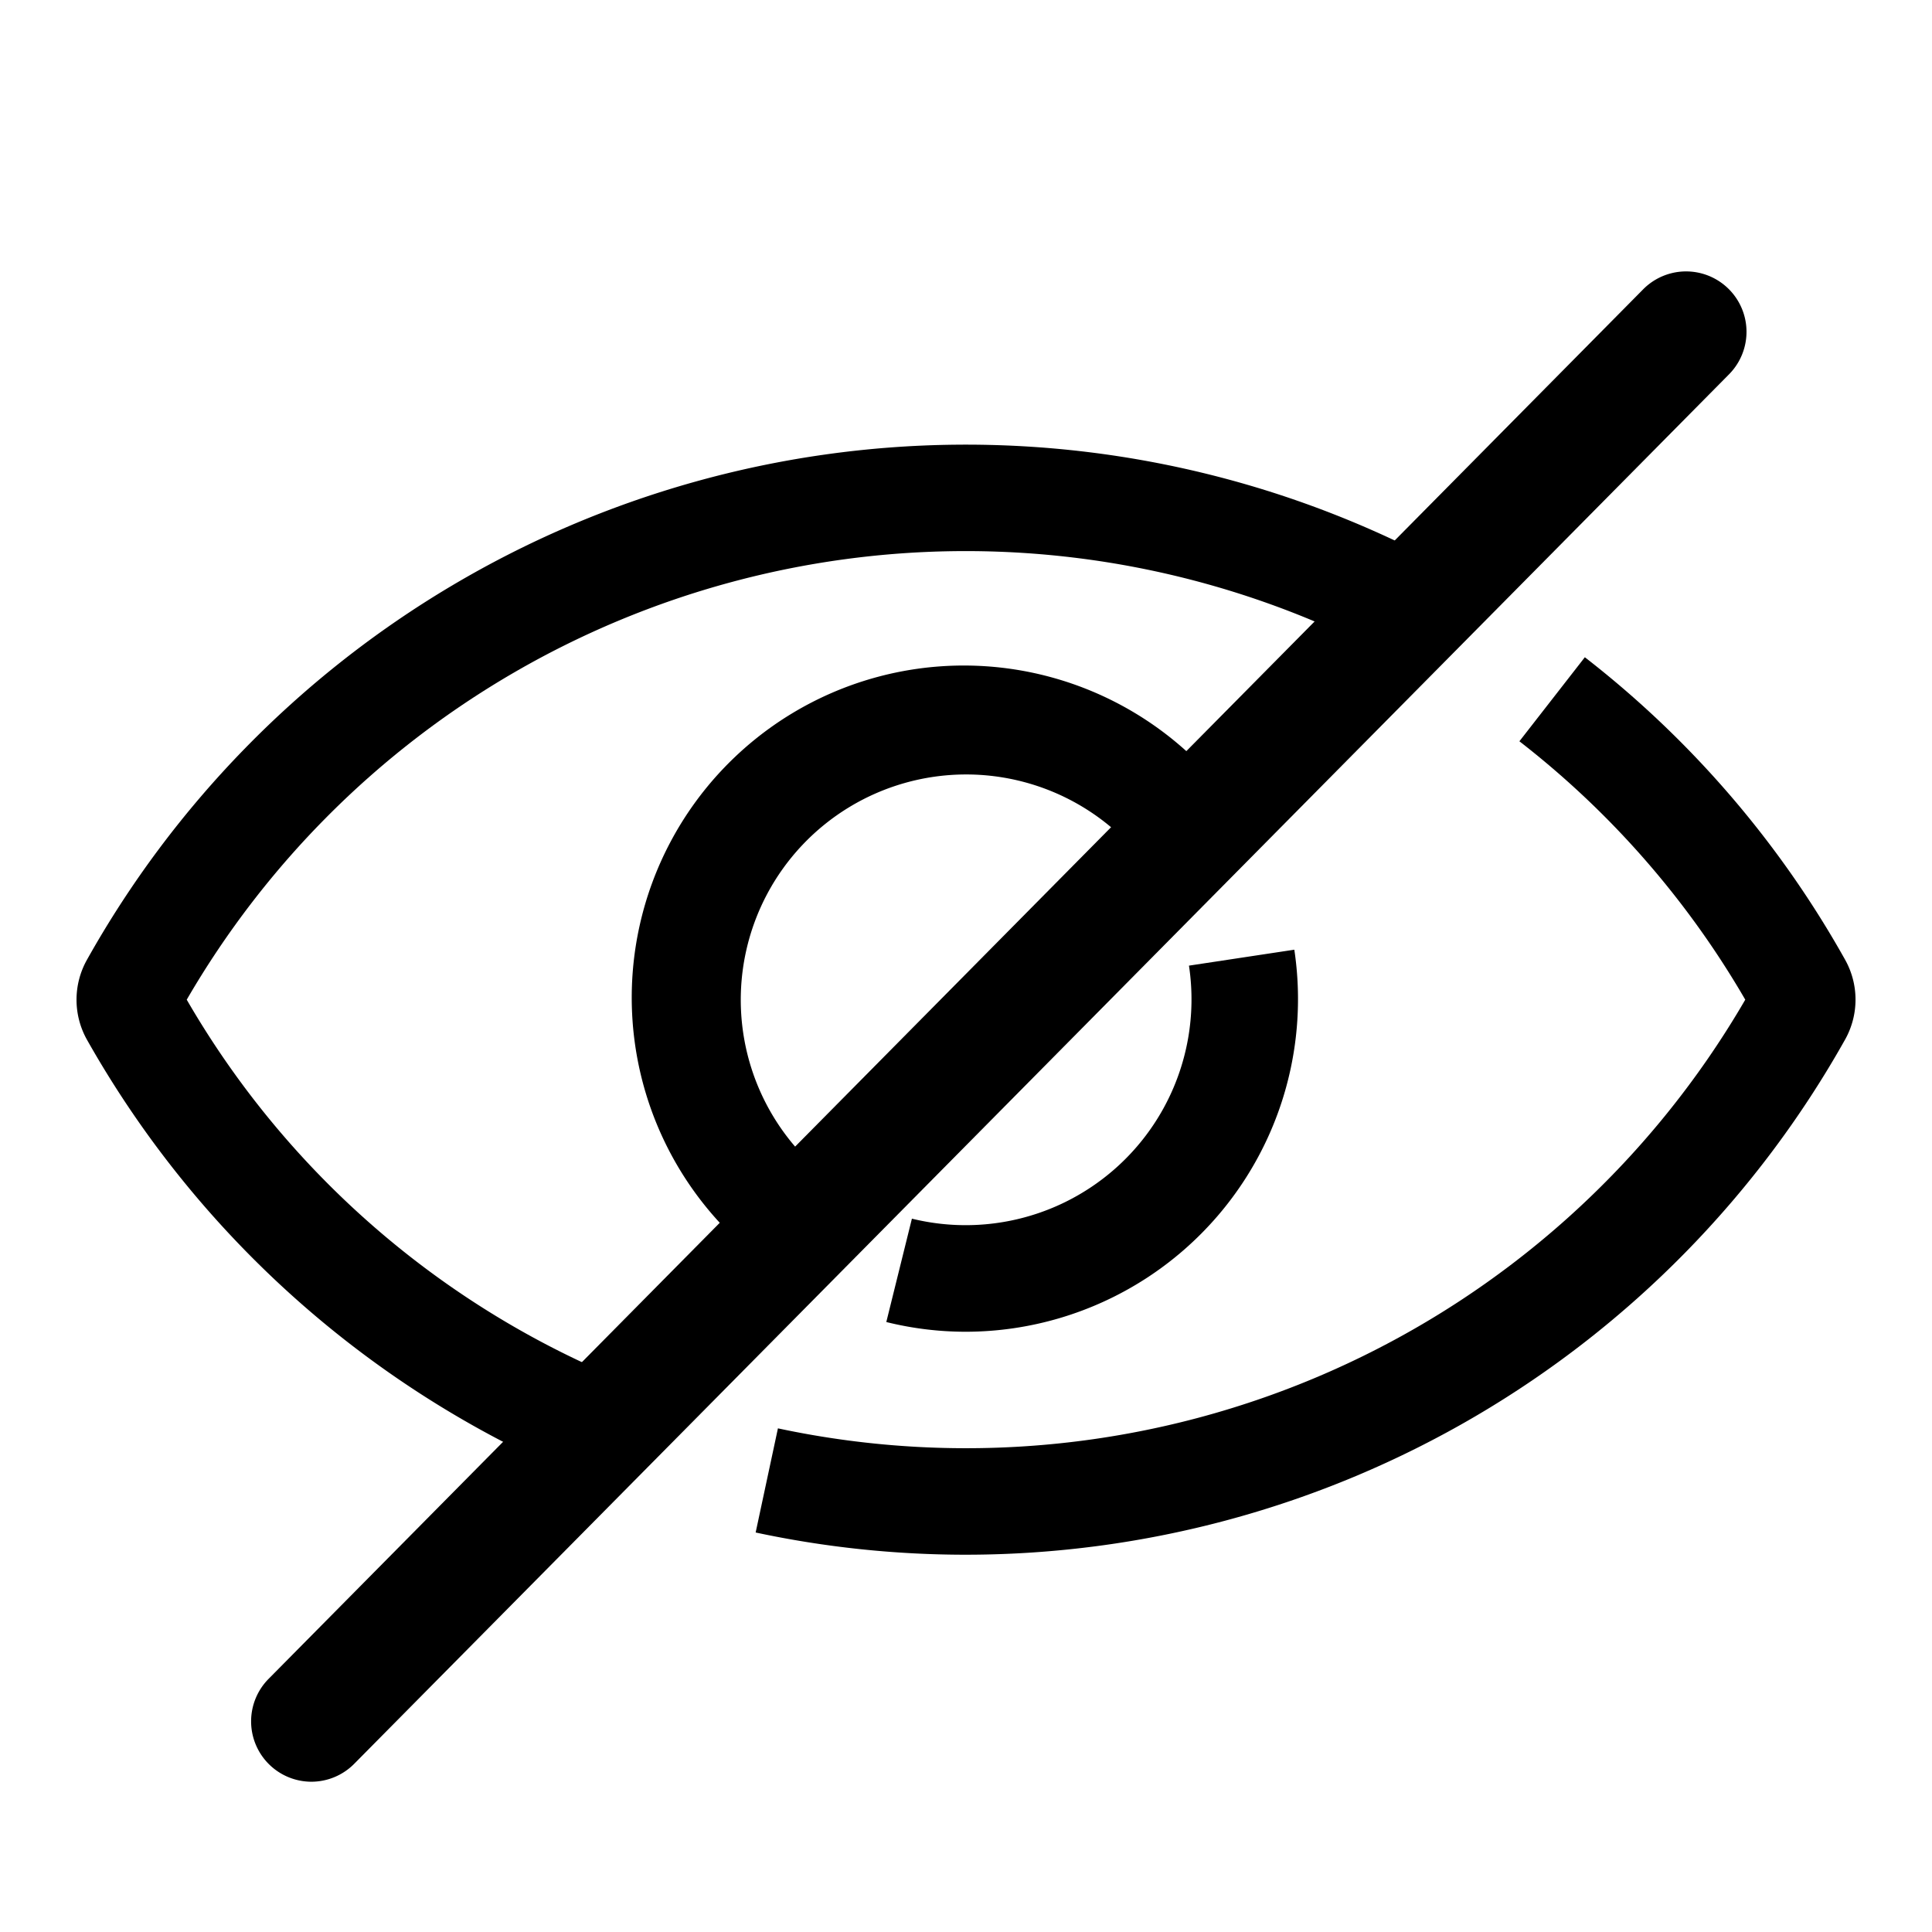
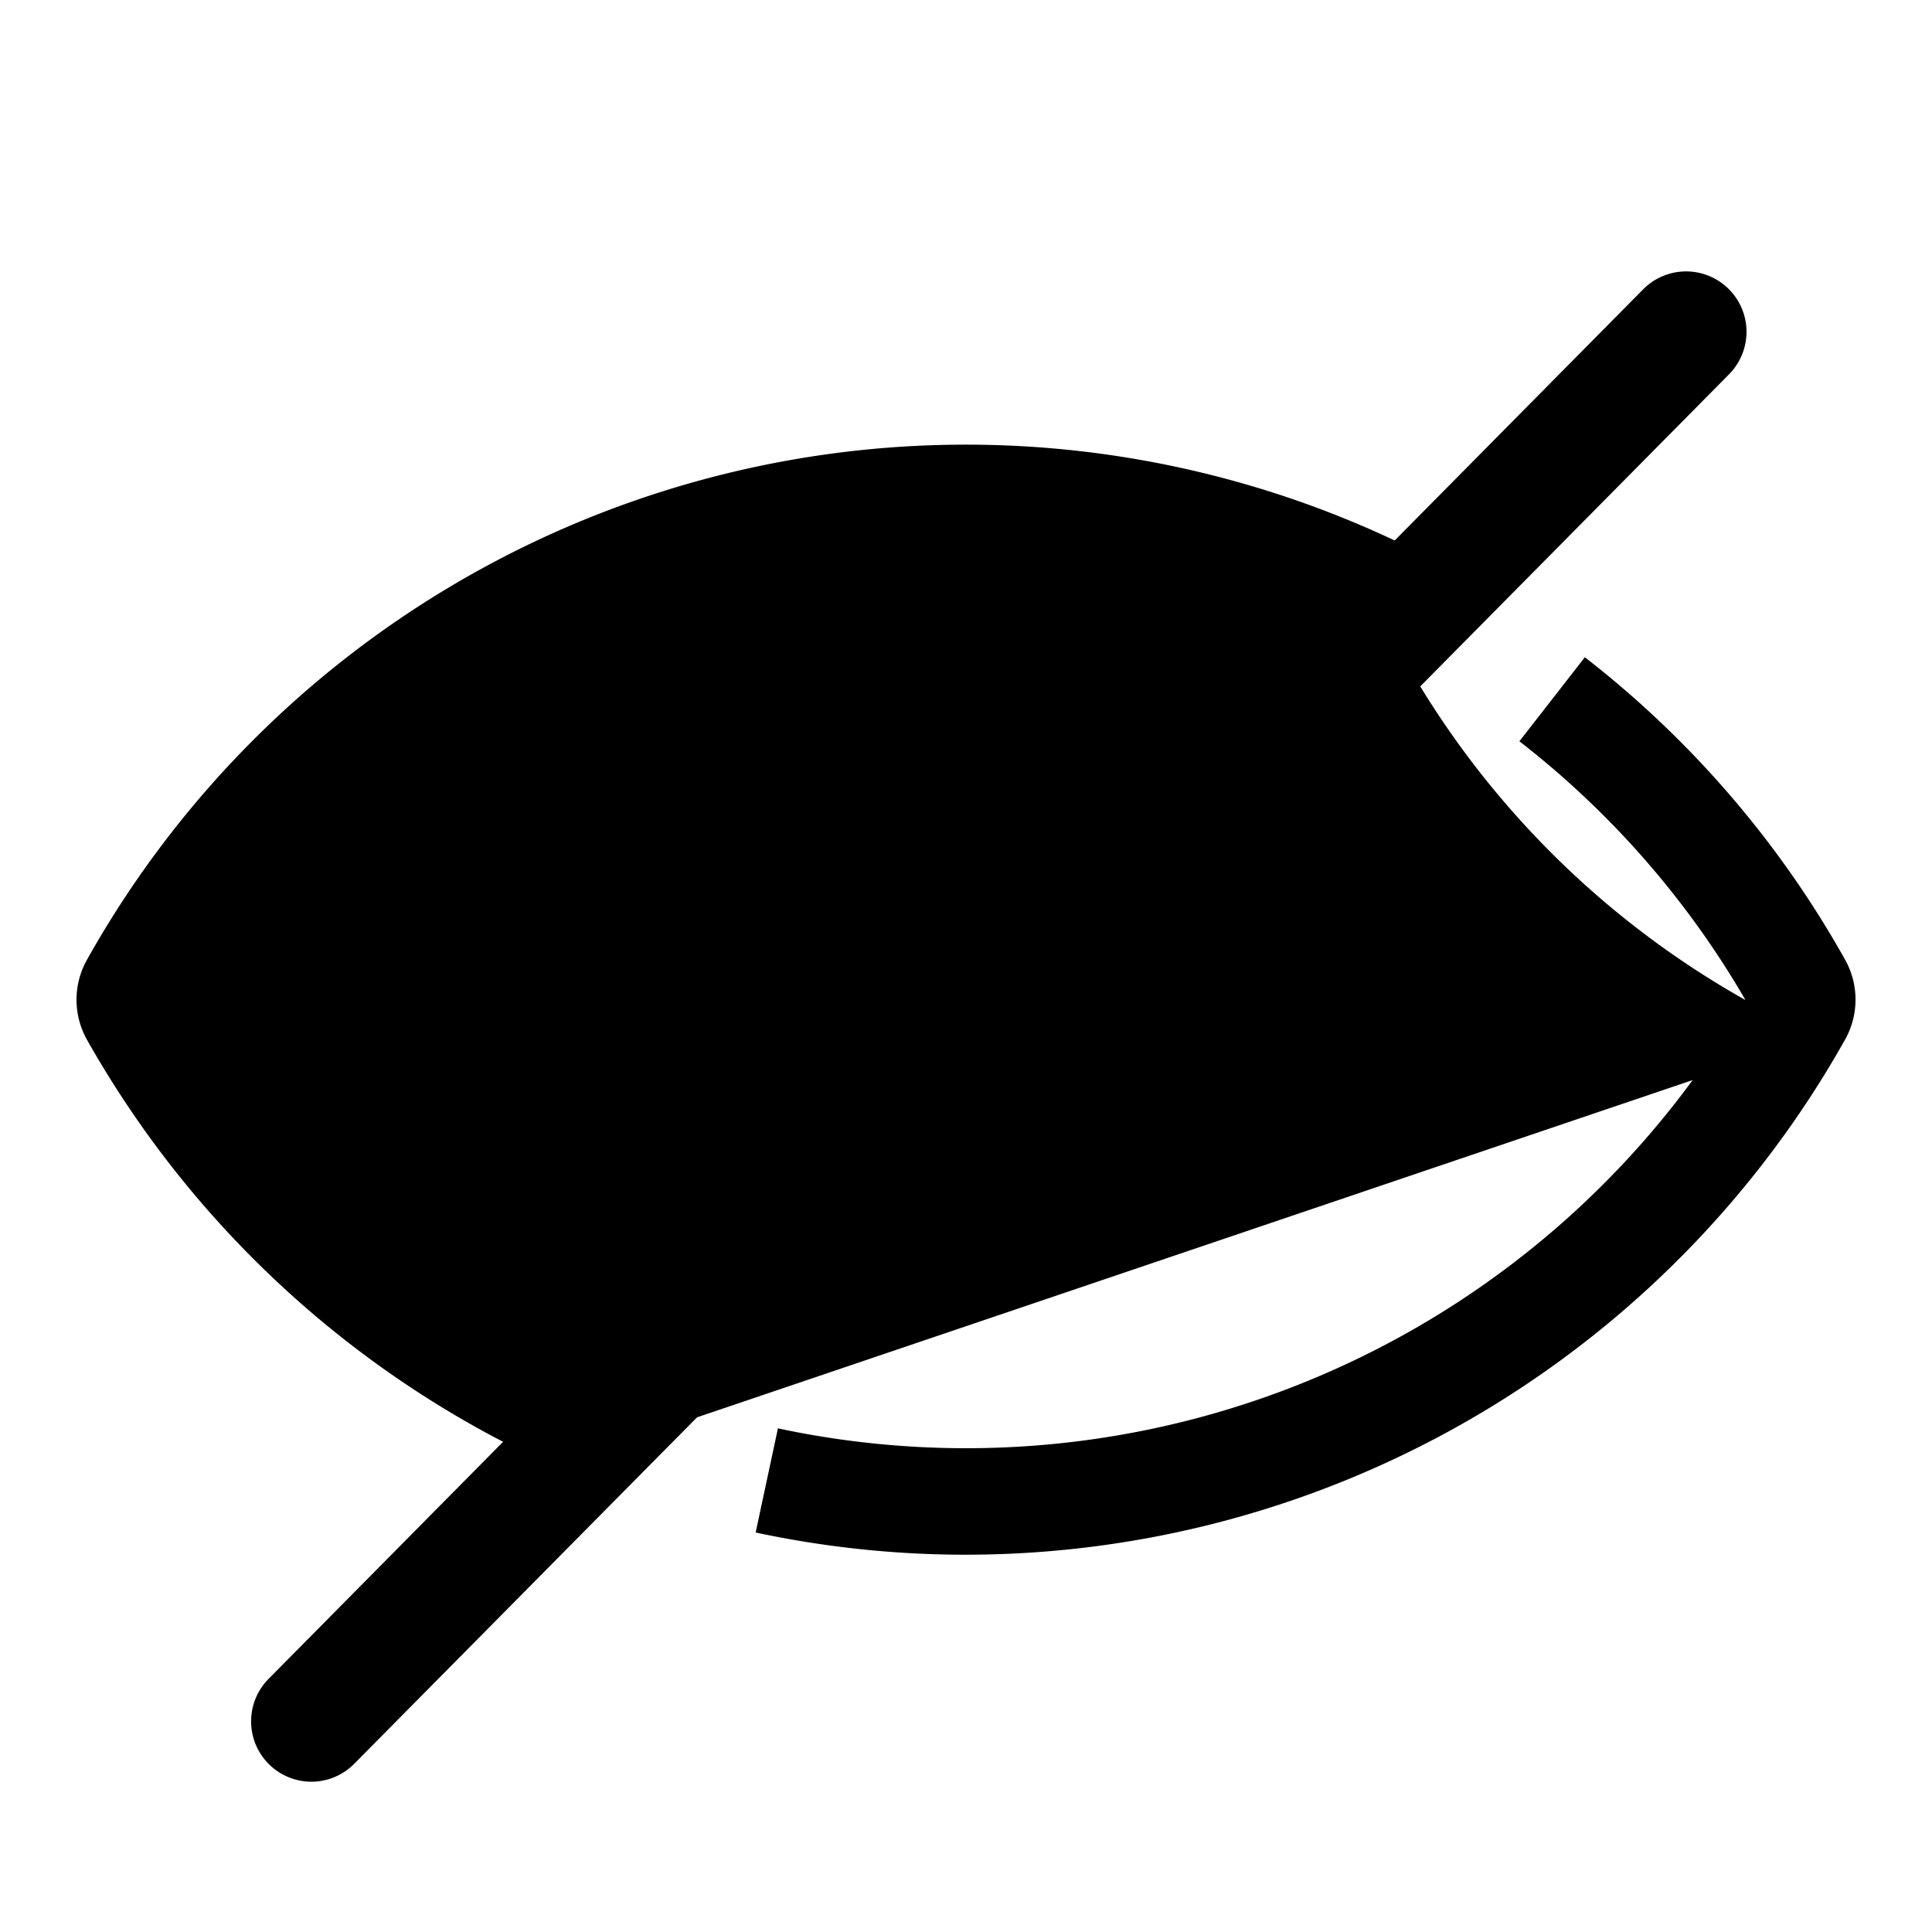
<svg xmlns="http://www.w3.org/2000/svg" viewBox="0 0 32 32">
  <defs>
    <style>.a{fill:#3a3a3c;}</style>
  </defs>
-   <path d="M16,22.058a5.477,5.477,0,0,1-1.32-.161l.424-1.712a3.74,3.74,0,0,0,4.589-4.191l1.745-.264A5.51,5.51,0,0,1,16,22.058Zm-3.623-1.365a5.5,5.5,0,1,1,7.55-7.983l-1.26,1.236a3.733,3.733,0,1,0-5.126,5.421Z" />
-   <path d="M16,25.751a16.638,16.638,0,0,1-3.484-.368l.369-1.725a14.924,14.924,0,0,0,16.022-7.1,14.837,14.837,0,0,0-3.741-4.28l1.084-1.392A16.6,16.6,0,0,1,30.563,15.9a1.353,1.353,0,0,1,0,1.314A16.708,16.708,0,0,1,16,25.751ZM9.161,24.283a16.819,16.819,0,0,1-7.724-7.068,1.354,1.354,0,0,1,0-1.312A16.685,16.685,0,0,1,24.209,9.525l-.867,1.538A14.916,14.916,0,0,0,3.093,16.558a14.827,14.827,0,0,0,6.791,6.116Z" />
+   <path d="M16,25.751a16.638,16.638,0,0,1-3.484-.368l.369-1.725a14.924,14.924,0,0,0,16.022-7.1,14.837,14.837,0,0,0-3.741-4.28l1.084-1.392A16.6,16.6,0,0,1,30.563,15.9a1.353,1.353,0,0,1,0,1.314A16.708,16.708,0,0,1,16,25.751ZM9.161,24.283a16.819,16.819,0,0,1-7.724-7.068,1.354,1.354,0,0,1,0-1.312A16.685,16.685,0,0,1,24.209,9.525l-.867,1.538a14.827,14.827,0,0,0,6.791,6.116Z" />
  <line class="a" x1="27.927" y1="5.495" x2="5.156" y2="28.51" />
  <path d="M5.156,29.511a1,1,0,0,1-.711-1.7L27.216,4.792A1,1,0,0,1,28.638,6.2L5.867,29.214A1,1,0,0,1,5.156,29.511Z" />
</svg>